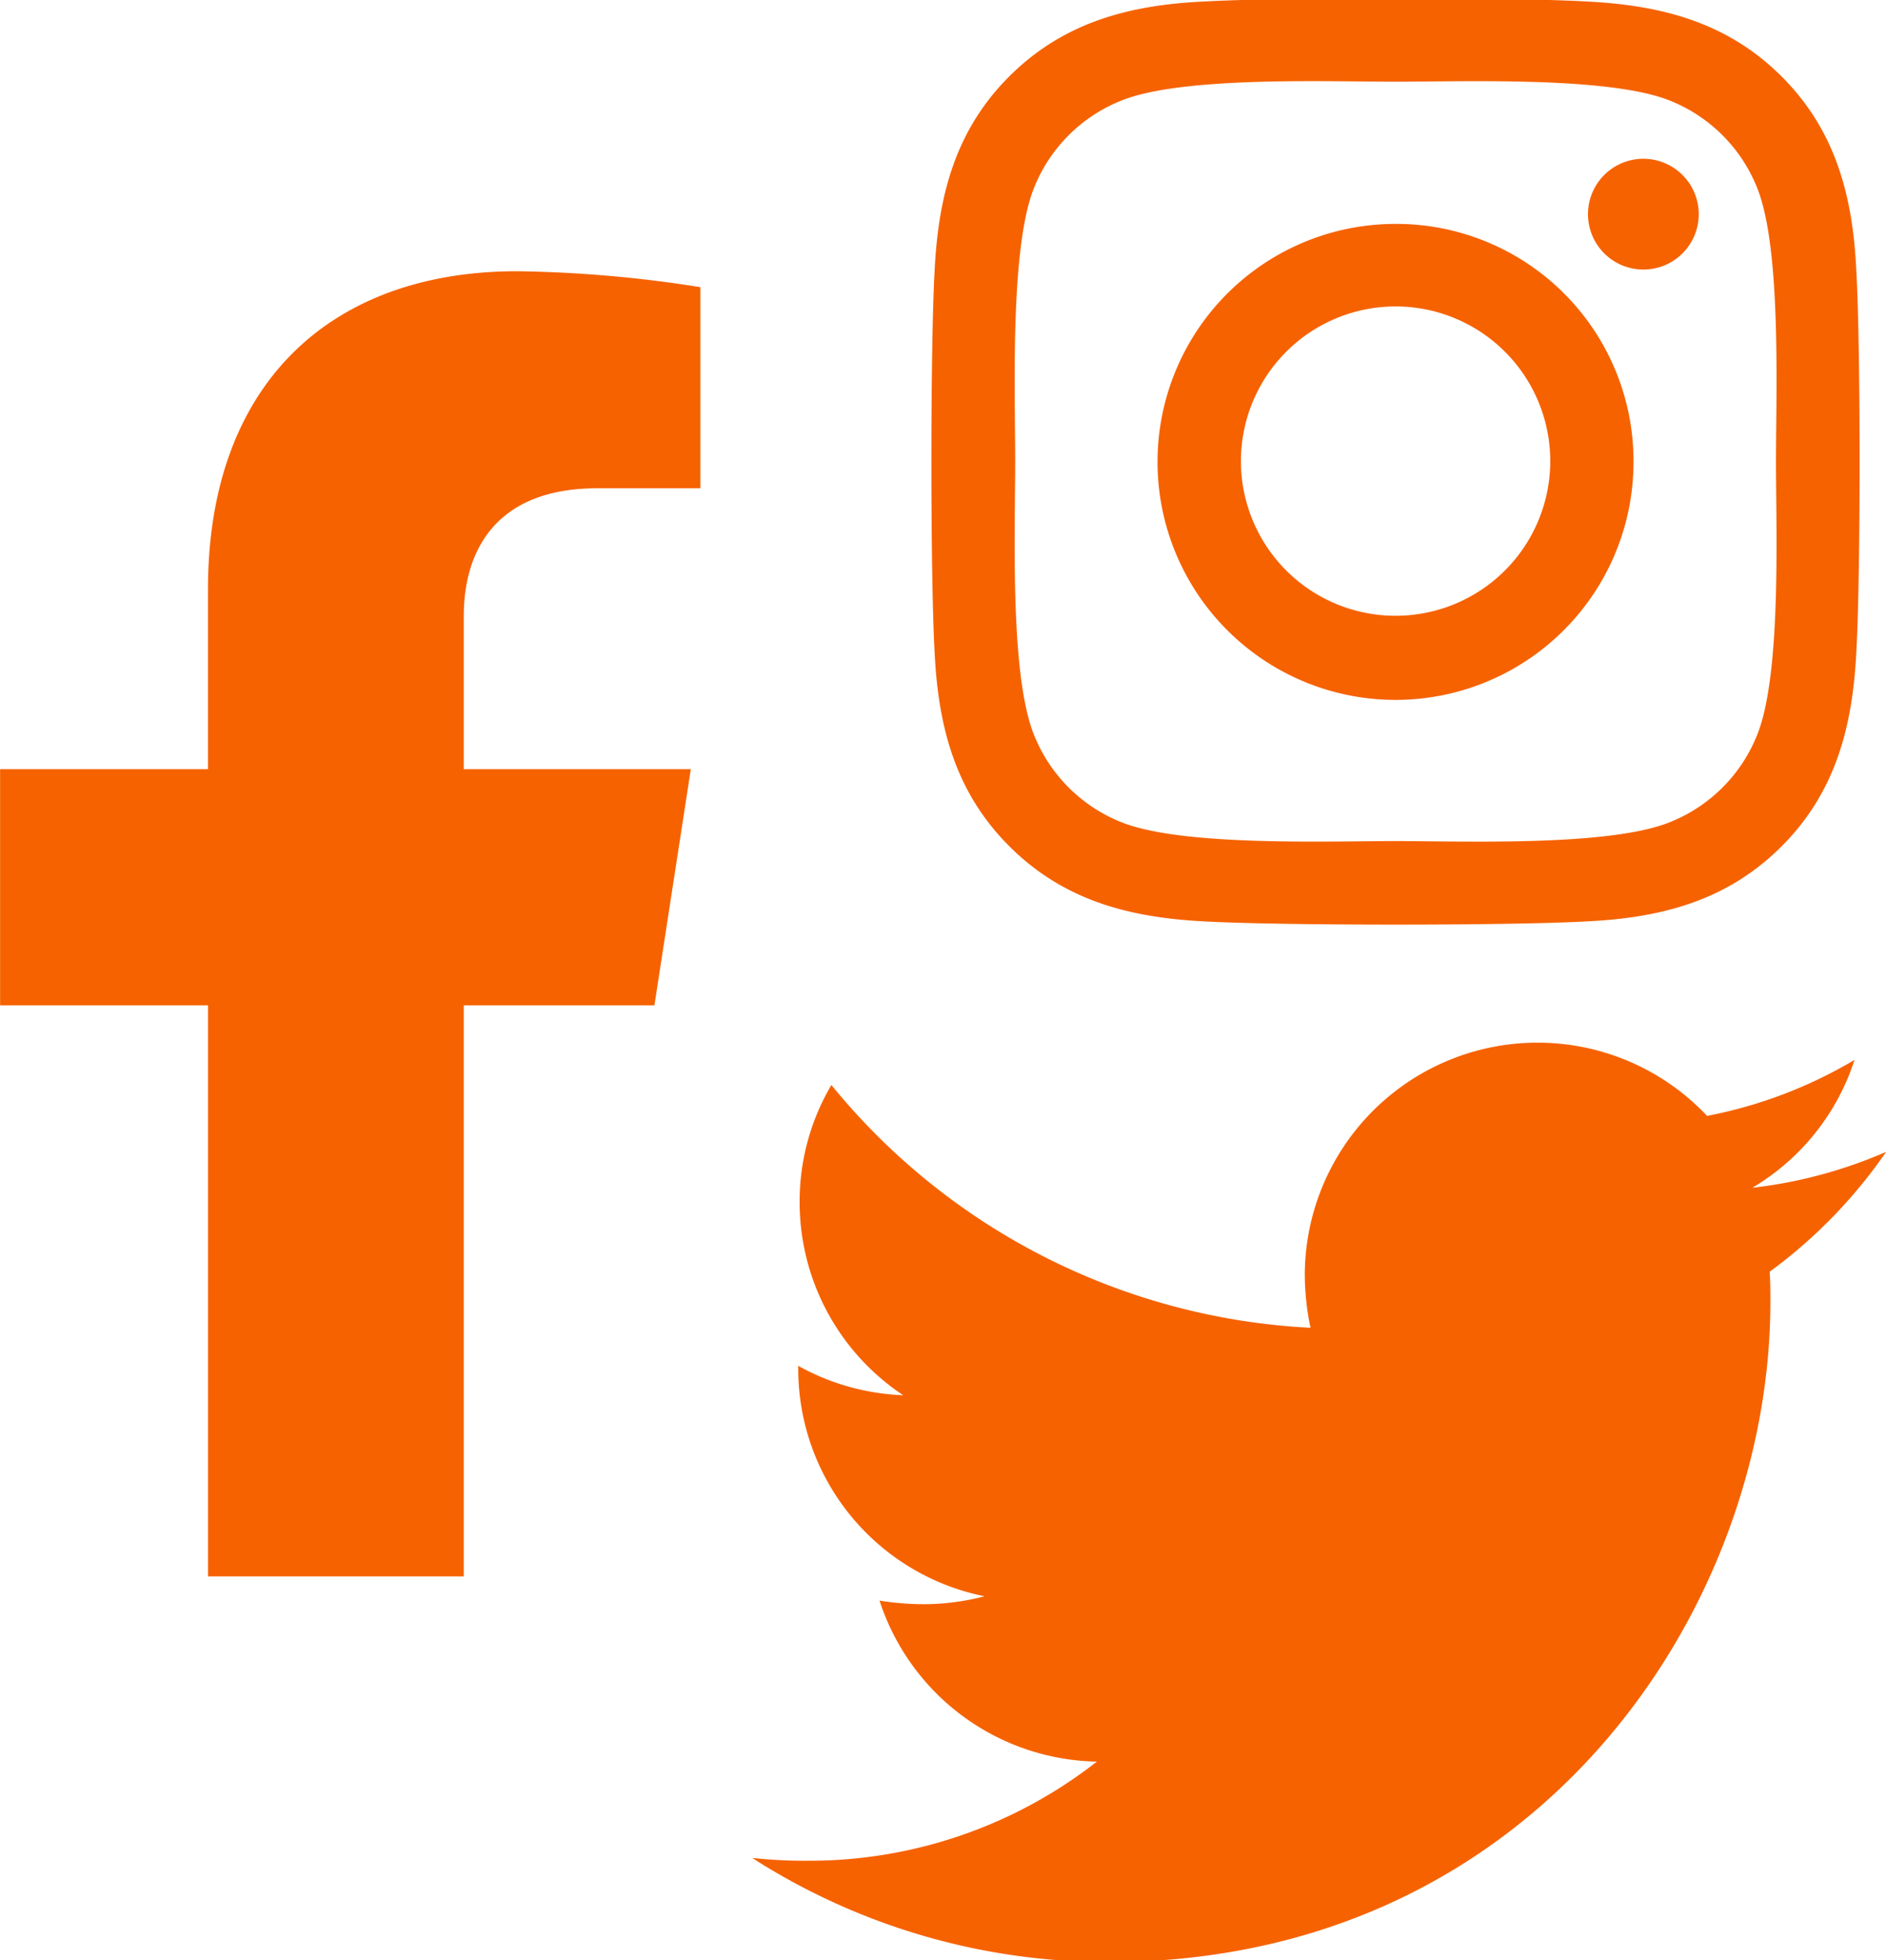
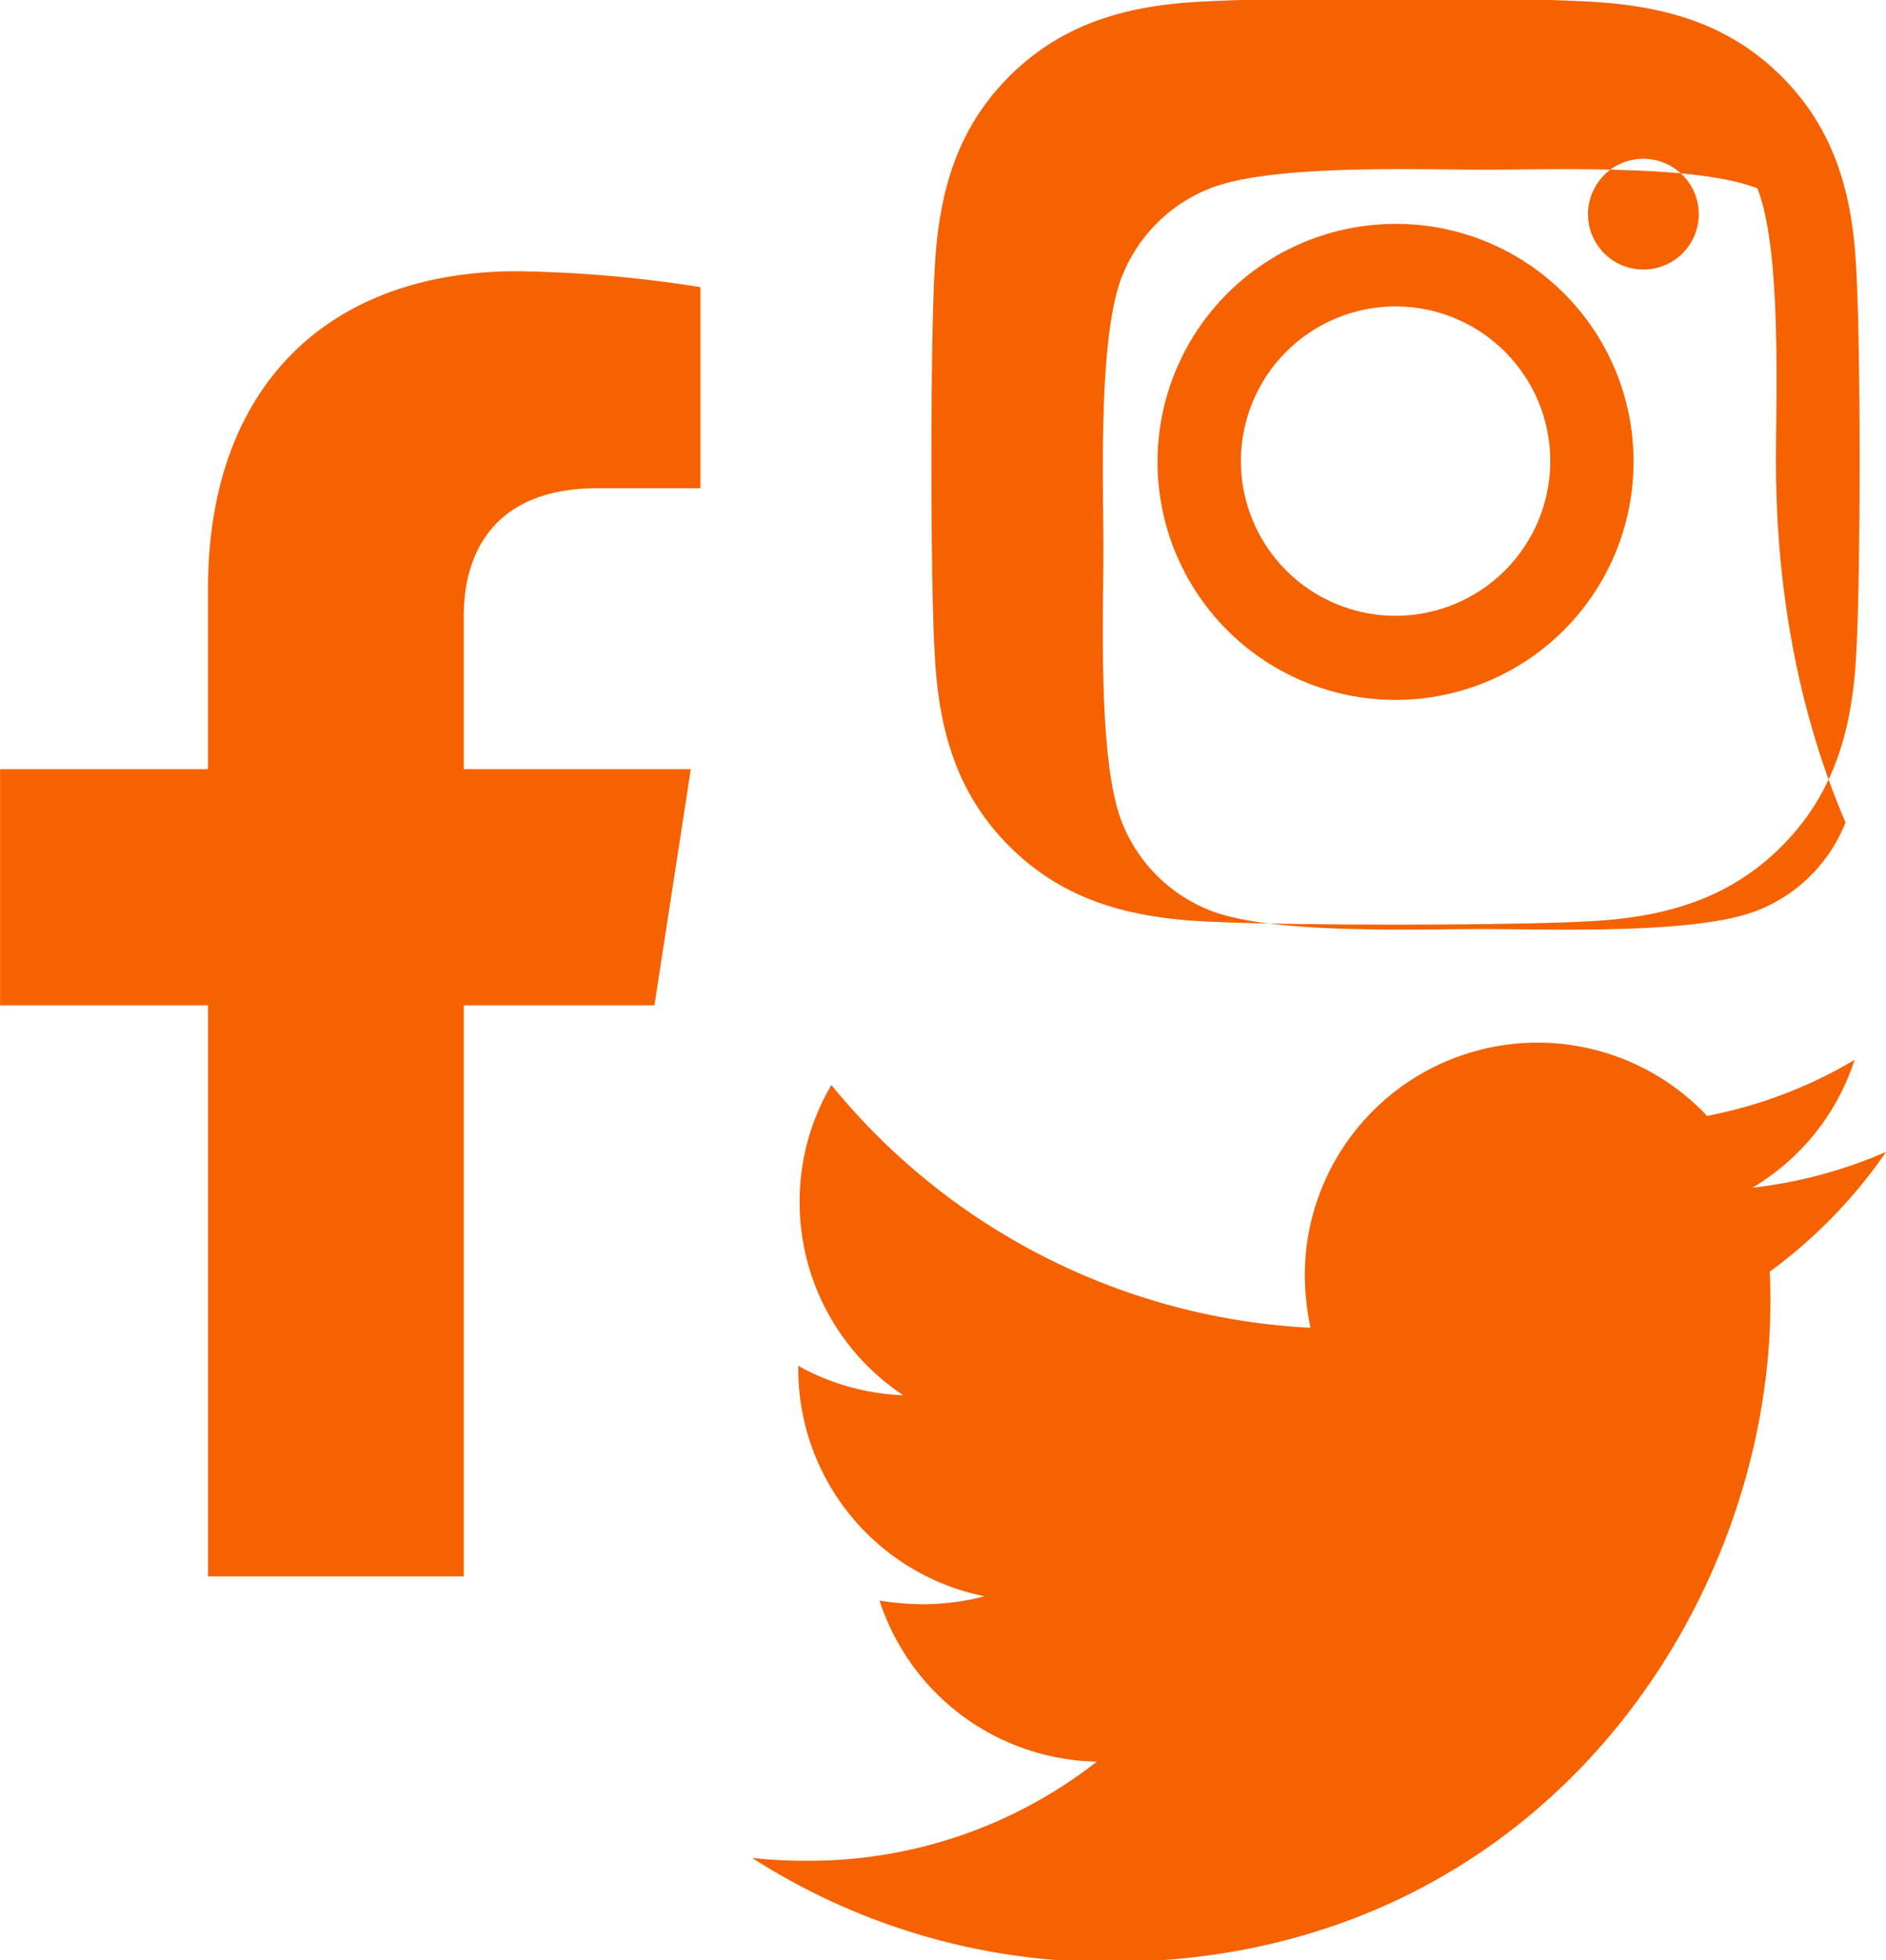
<svg xmlns="http://www.w3.org/2000/svg" width="134.719" height="140" viewBox="0 0 134.719 140">
  <defs>
    <style> .cls-1 { fill: #f66200; fill-rule: evenodd; } </style>
  </defs>
-   <path id="icon-social-media" class="cls-1" d="M35.753,71.811V112.6H17.483V71.811H2.632V54.939h14.85V42.084c0-14.63,8.725-22.71,22.086-22.71a90.305,90.305,0,0,1,13.087,1.138V34.877H45.284c-7.266,0-9.531,4.5-9.531,9.115V54.939H51.971l-2.6,16.872H35.753ZM129.032,90.84c0.053,0.72.053,1.438,0.053,2.155,0,21.909-16.7,47.151-47.239,47.151a46.981,46.981,0,0,1-25.492-7.436,35.079,35.079,0,0,0,4.008.2,33.317,33.317,0,0,0,20.614-7.081,16.64,16.64,0,0,1-15.525-11.5,20.452,20.452,0,0,0,3.138.257,17.393,17.393,0,0,0,4.364-.566,16.576,16.576,0,0,1-13.309-16.26v-0.2a16.687,16.687,0,0,0,7.5,2.1,16.548,16.548,0,0,1-7.4-13.8A16.378,16.378,0,0,1,62.011,77.5,47.2,47.2,0,0,0,96.237,94.841a18.609,18.609,0,0,1-.409-3.793,16.627,16.627,0,0,1,28.735-11.341,32.712,32.712,0,0,0,10.534-4,16.533,16.533,0,0,1-7.3,9.133,33.258,33.258,0,0,0,9.558-2.566A35.649,35.649,0,0,1,129.032,90.84Zm6.191-44.24c-0.265,5.3-1.479,10-5.35,13.867s-8.579,5.094-13.892,5.346c-5.473.308-21.879,0.308-27.352,0-5.307-.271-10-1.476-13.886-5.346S69.64,51.9,69.387,46.6c-0.308-5.463-.308-21.834,0-27.3,0.265-5.3,1.467-10,5.356-13.867S83.335,0.354,88.629.108c5.473-.314,21.879-0.314,27.352,0,5.313,0.265,10.015,1.477,13.892,5.34s5.1,8.564,5.35,13.867C135.537,24.779,135.537,41.137,135.223,46.6Zm-5.738-13.639c0-4.817.4-15.153-1.331-19.509a11.16,11.16,0,0,0-6.3-6.287c-4.351-1.716-14.718-1.329-19.544-1.329s-15.174-.4-19.537,1.329a11.157,11.157,0,0,0-6.3,6.287c-1.72,4.344-1.331,14.691-1.331,19.509s-0.4,15.146,1.331,19.5a11.157,11.157,0,0,0,6.3,6.287c4.351,1.717,14.718,1.329,19.537,1.329s15.18,0.4,19.544-1.329a11.159,11.159,0,0,0,6.3-6.287C129.885,48.12,129.485,37.772,129.485,32.961Zm-10.176,0a17,17,0,1,1-17-16.968A16.951,16.951,0,0,1,119.309,32.961Zm-5.947,0a11.048,11.048,0,1,0-11.051,11.024A11.051,11.051,0,0,0,113.362,32.961Zm6.644-21.619a3.956,3.956,0,1,0,3.963,3.956A3.96,3.96,0,0,0,120.006,11.342Z" transform="translate(-2.625)" />
+   <path id="icon-social-media" class="cls-1" d="M35.753,71.811V112.6H17.483V71.811H2.632V54.939h14.85V42.084c0-14.63,8.725-22.71,22.086-22.71a90.305,90.305,0,0,1,13.087,1.138V34.877H45.284c-7.266,0-9.531,4.5-9.531,9.115V54.939H51.971l-2.6,16.872H35.753ZM129.032,90.84c0.053,0.72.053,1.438,0.053,2.155,0,21.909-16.7,47.151-47.239,47.151a46.981,46.981,0,0,1-25.492-7.436,35.079,35.079,0,0,0,4.008.2,33.317,33.317,0,0,0,20.614-7.081,16.64,16.64,0,0,1-15.525-11.5,20.452,20.452,0,0,0,3.138.257,17.393,17.393,0,0,0,4.364-.566,16.576,16.576,0,0,1-13.309-16.26v-0.2a16.687,16.687,0,0,0,7.5,2.1,16.548,16.548,0,0,1-7.4-13.8A16.378,16.378,0,0,1,62.011,77.5,47.2,47.2,0,0,0,96.237,94.841a18.609,18.609,0,0,1-.409-3.793,16.627,16.627,0,0,1,28.735-11.341,32.712,32.712,0,0,0,10.534-4,16.533,16.533,0,0,1-7.3,9.133,33.258,33.258,0,0,0,9.558-2.566A35.649,35.649,0,0,1,129.032,90.84Zm6.191-44.24c-0.265,5.3-1.479,10-5.35,13.867s-8.579,5.094-13.892,5.346c-5.473.308-21.879,0.308-27.352,0-5.307-.271-10-1.476-13.886-5.346S69.64,51.9,69.387,46.6c-0.308-5.463-.308-21.834,0-27.3,0.265-5.3,1.467-10,5.356-13.867S83.335,0.354,88.629.108c5.473-.314,21.879-0.314,27.352,0,5.313,0.265,10.015,1.477,13.892,5.34s5.1,8.564,5.35,13.867C135.537,24.779,135.537,41.137,135.223,46.6Zm-5.738-13.639c0-4.817.4-15.153-1.331-19.509c-4.351-1.716-14.718-1.329-19.544-1.329s-15.174-.4-19.537,1.329a11.157,11.157,0,0,0-6.3,6.287c-1.72,4.344-1.331,14.691-1.331,19.509s-0.4,15.146,1.331,19.5a11.157,11.157,0,0,0,6.3,6.287c4.351,1.717,14.718,1.329,19.537,1.329s15.18,0.4,19.544-1.329a11.159,11.159,0,0,0,6.3-6.287C129.885,48.12,129.485,37.772,129.485,32.961Zm-10.176,0a17,17,0,1,1-17-16.968A16.951,16.951,0,0,1,119.309,32.961Zm-5.947,0a11.048,11.048,0,1,0-11.051,11.024A11.051,11.051,0,0,0,113.362,32.961Zm6.644-21.619a3.956,3.956,0,1,0,3.963,3.956A3.96,3.96,0,0,0,120.006,11.342Z" transform="translate(-2.625)" />
</svg>